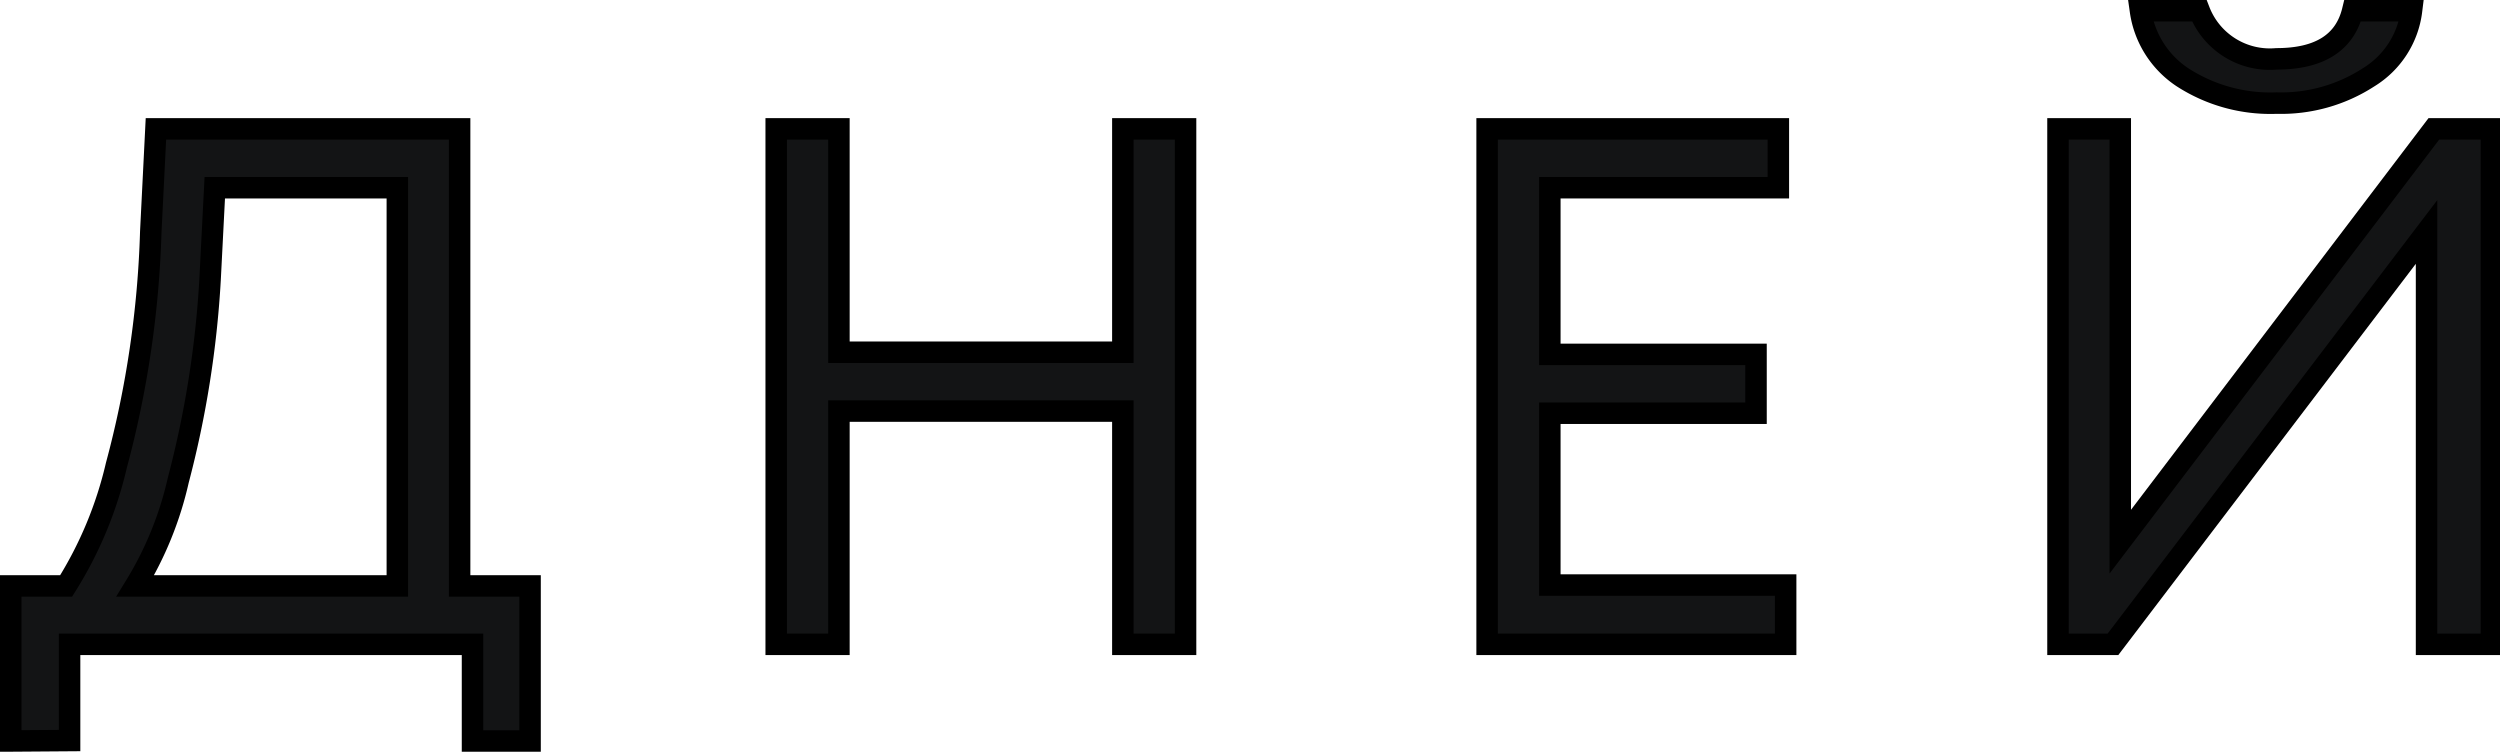
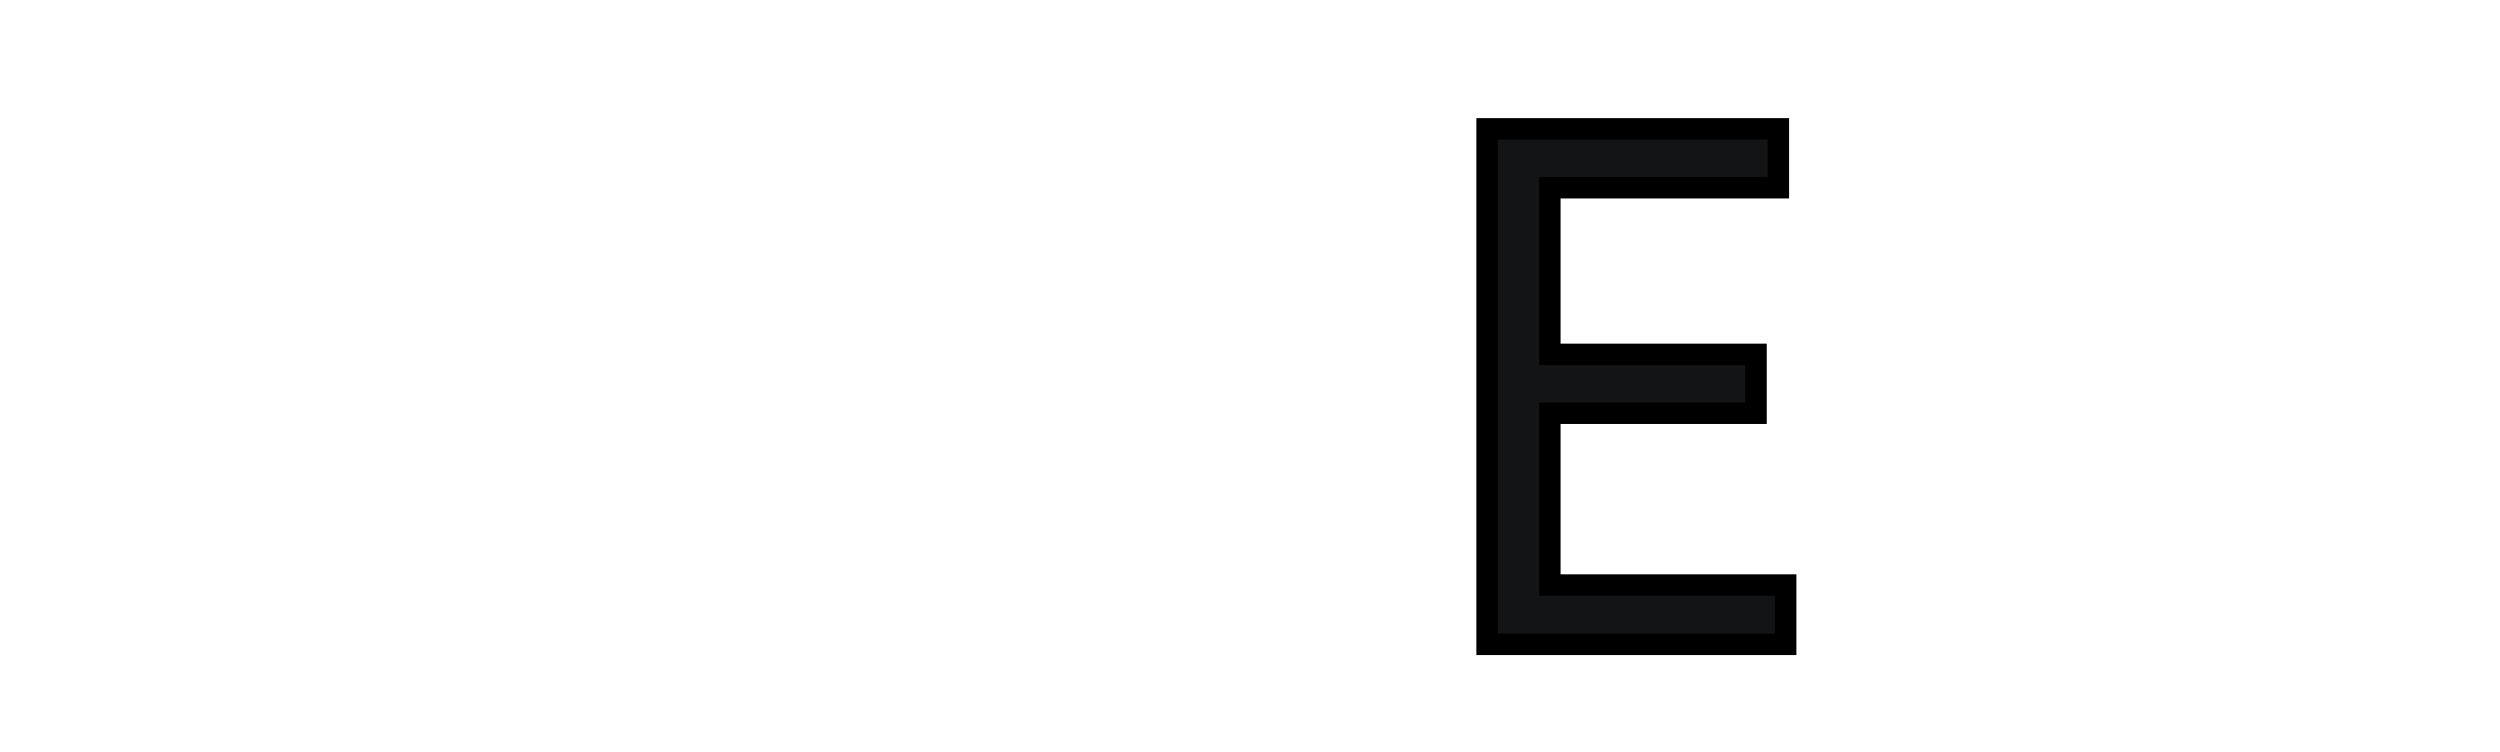
<svg xmlns="http://www.w3.org/2000/svg" viewBox="0 0 58.2 17.5">
  <defs>
    <style>.cls-1{fill:#131415;stroke:#000;stroke-miterlimit:10;stroke-width:0.5px;}</style>
  </defs>
  <g id="Слой_2" data-name="Слой 2">
    <g id="Слой_1-2" data-name="Слой 1">
-       <path class="cls-1" d="M.25,17.25V13.64H1.54a9.16,9.16,0,0,0,1.17-2.81,23.56,23.56,0,0,0,.8-5.43L3.63,3H10.7V13.64h1.64v3.61H11V15H1.62v2.24ZM4.89,6.52a23.58,23.58,0,0,1-.74,4.66,8.13,8.13,0,0,1-1,2.46h6.1V4.37H5Z" />
-       <path class="cls-1" d="M26.14,15V9.57H19.53V15H18.07V3h1.46V8.2h6.61V3H27.6V15Z" />
      <path class="cls-1" d="M34.62,15V3H41.4V4.37H36.08V8.25h4.8V9.62h-4.8v4h5.49V15Z" />
-       <path class="cls-1" d="M49.19,15H47.91V3h1.45v9.61L56.66,3H58V15H56.49V5.4ZM49.83.25H51.2A1.76,1.76,0,0,0,53,1.37c1,0,1.59-.38,1.77-1.12h1.37a2.12,2.12,0,0,1-1,1.55A3.74,3.74,0,0,1,53,2.4a3.77,3.77,0,0,1-2.19-.6A2.23,2.23,0,0,1,49.83.25Z" />
    </g>
  </g>
</svg>